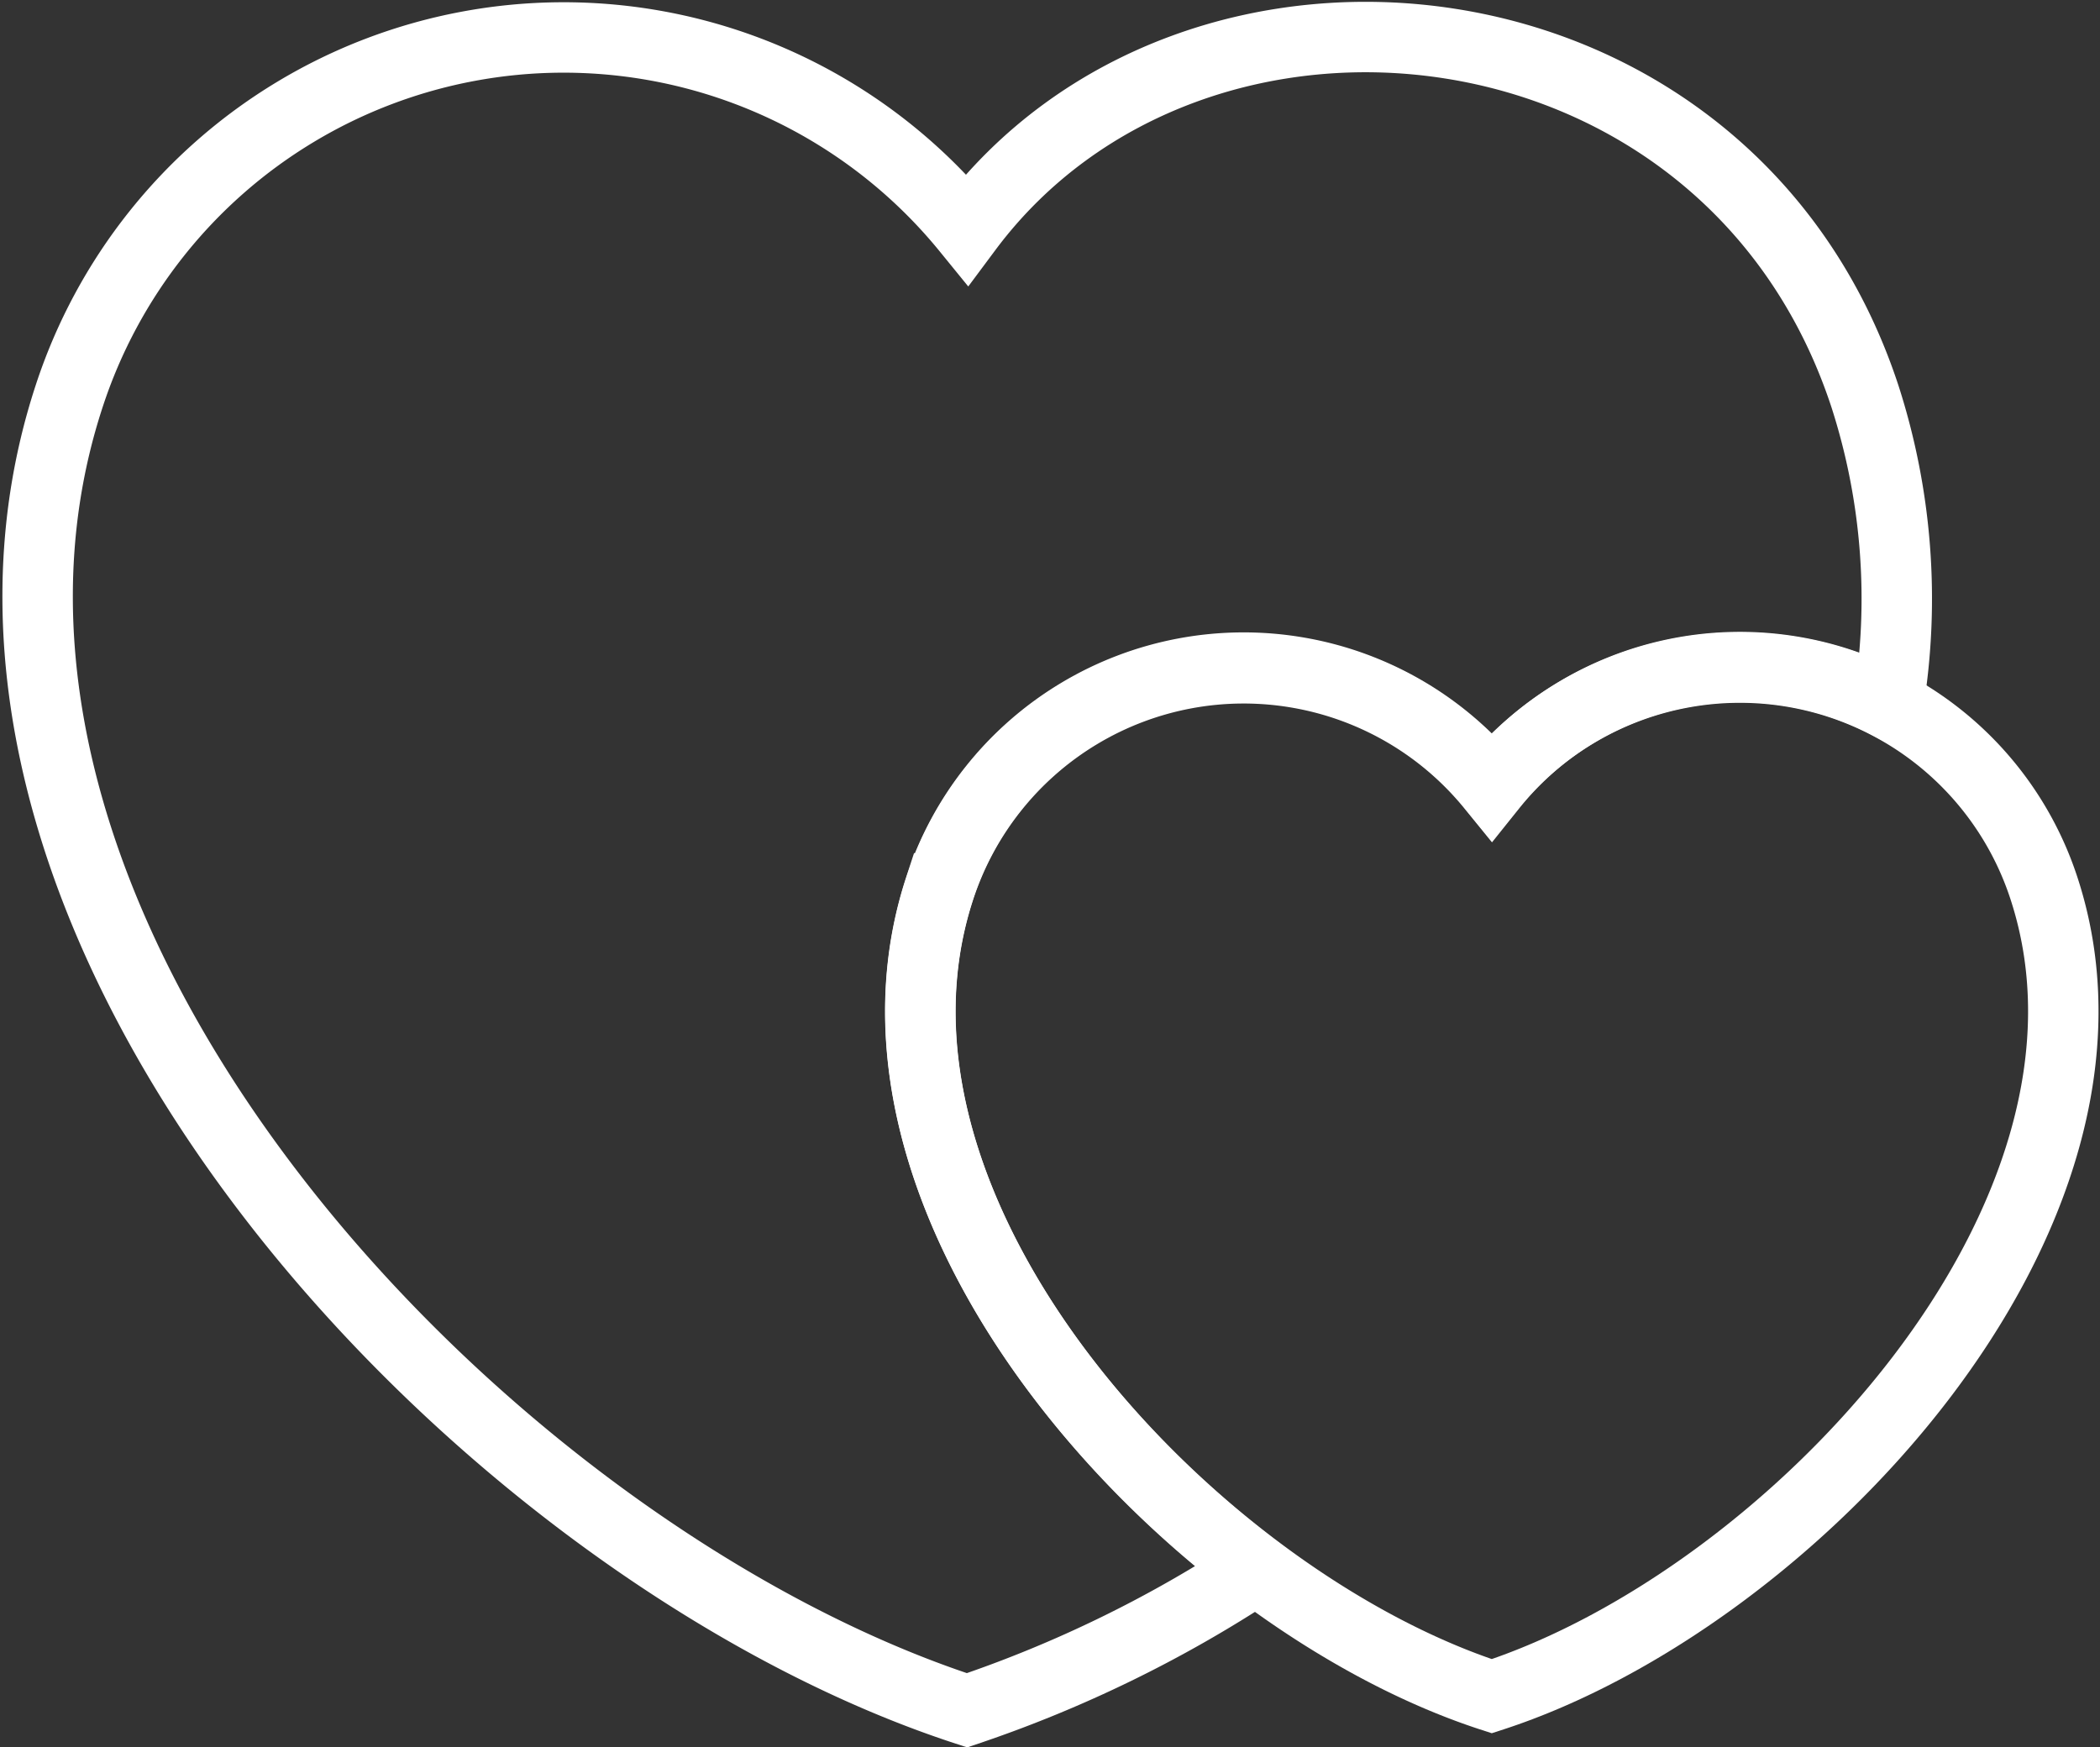
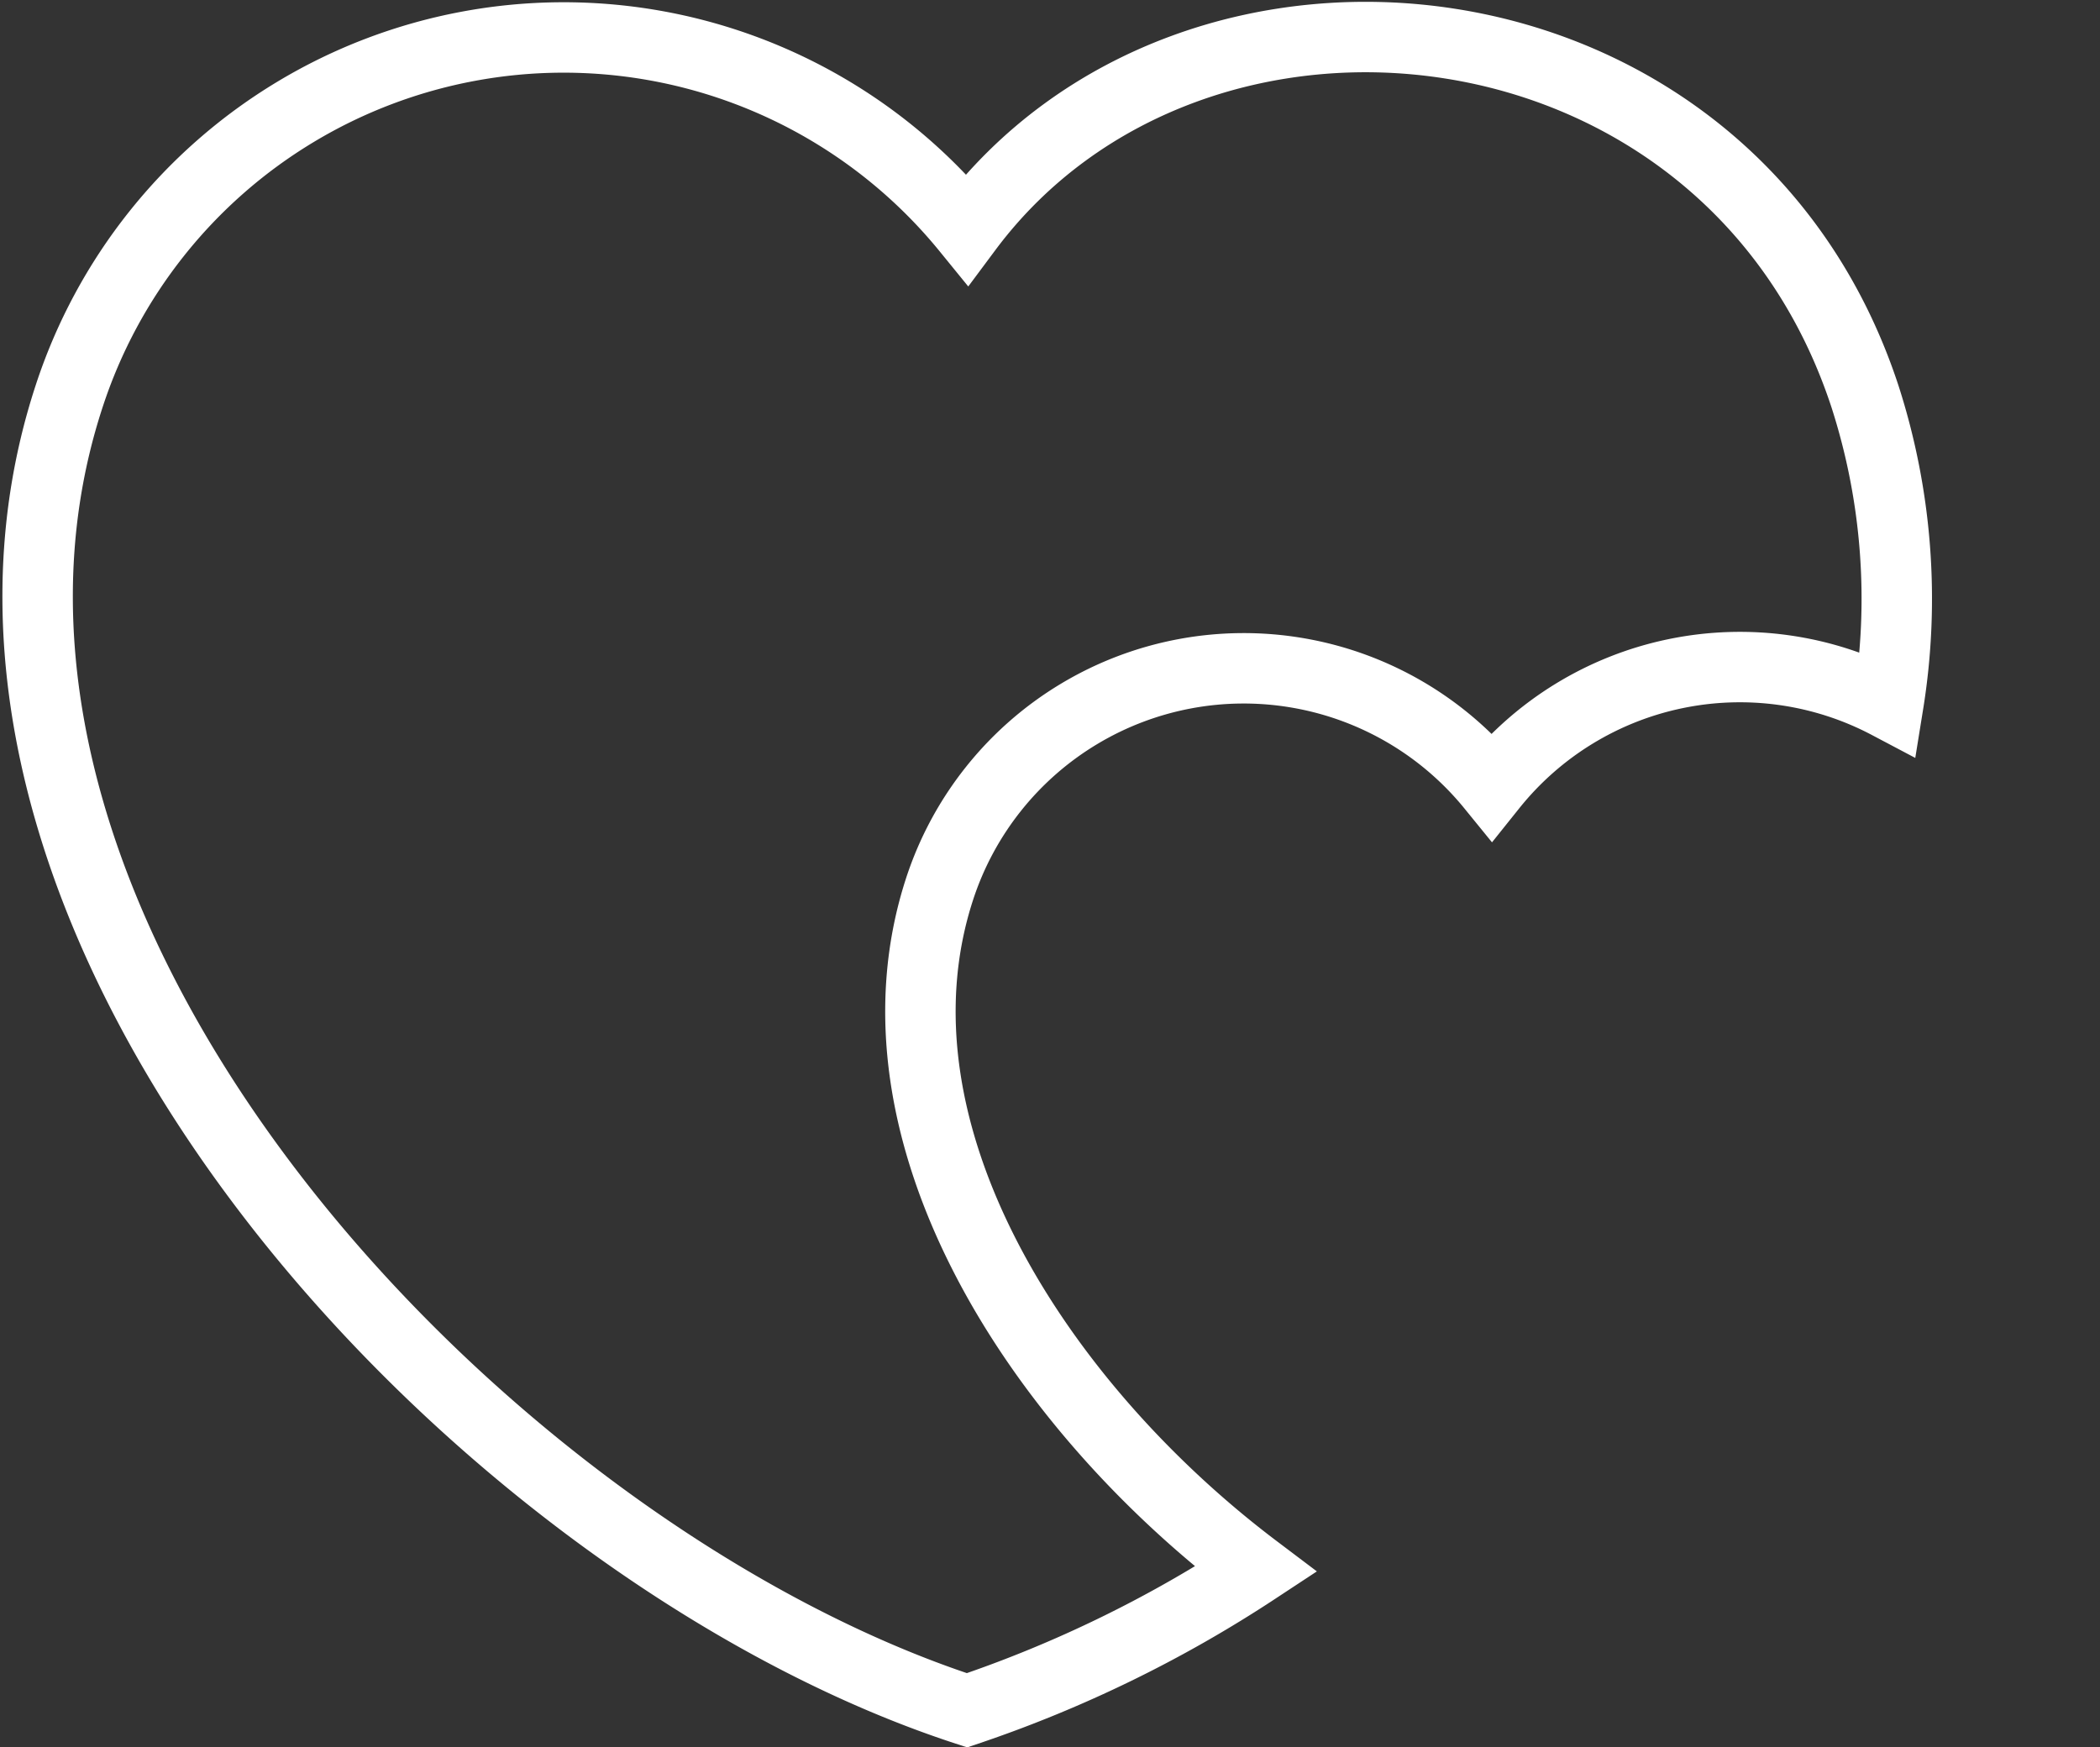
<svg xmlns="http://www.w3.org/2000/svg" width="29.814" height="24.81" viewBox="0 0 29.814 24.81">
  <rect x="0" y="0" width="29.814" height="24.81" fill="#333333" stroke="none" />
  <g id="Layer_x0020_1" transform="translate(0.139 0.124)">
    <g id="_105554248743008">
-       <path id="Path_47564" data-name="Path 47564" d="M21.04,11.03a4.541,4.541,0,0,1,7.84,1.46c1.52,4.65-3.59,10.09-7.84,11.47-4.25-1.38-9.36-6.82-7.84-11.47a4.541,4.541,0,0,1,7.84-1.46Z" fill="none" stroke="#fff" stroke-miterlimit="22.926" stroke-width="1" fill-rule="evenodd" />
      <path id="Path_47565" data-name="Path 47565" d="M13.59,3.13C16.8-1.18,24.41-.38,26.34,5.51a9.361,9.361,0,0,1,.33,4.36,4.512,4.512,0,0,0-5.63,1.17A4.541,4.541,0,0,0,13.2,12.5c-1.12,3.44,1.39,7.32,4.49,9.66a17.791,17.791,0,0,1-4.1,2C6.68,21.91-1.63,13.07.84,5.51A7.385,7.385,0,0,1,13.59,3.13Z" fill="none" stroke="#fff" stroke-miterlimit="22.926" stroke-width="1" fill-rule="evenodd" />
    </g>
  </g>
</svg>